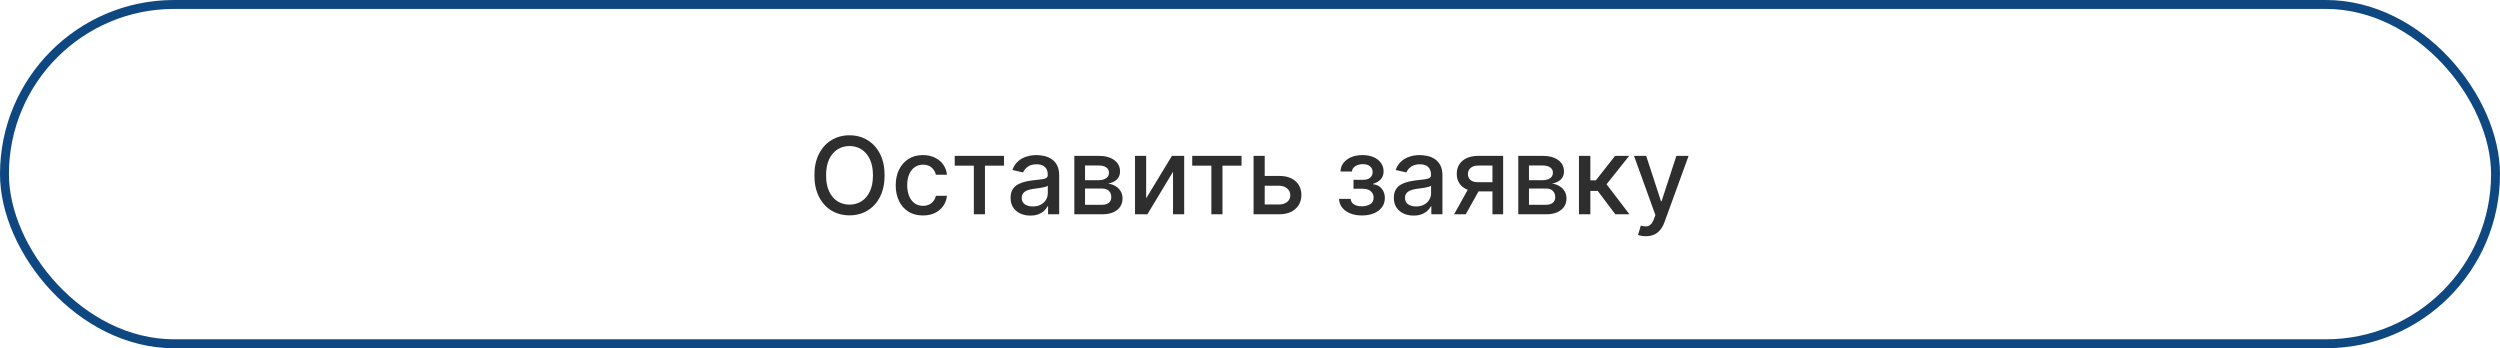
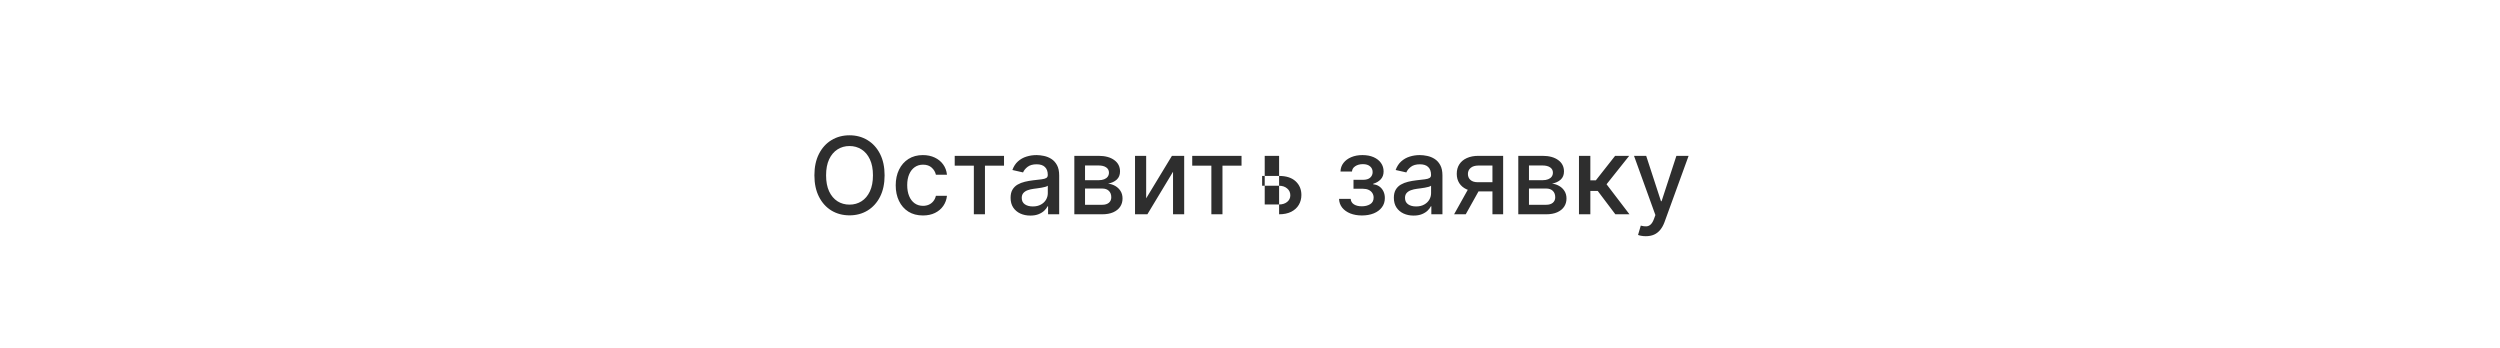
<svg xmlns="http://www.w3.org/2000/svg" width="280" height="39" viewBox="0 0 280 39" fill="none">
-   <rect x="0.5" y="0.5" width="279" height="38" rx="19" stroke="#0F4881" />
-   <path d="M99.075 19.636C99.075 20.568 98.904 21.369 98.564 22.04C98.223 22.707 97.755 23.222 97.162 23.582C96.571 23.94 95.899 24.119 95.146 24.119C94.39 24.119 93.716 23.94 93.122 23.582C92.531 23.222 92.065 22.706 91.724 22.035C91.383 21.365 91.213 20.565 91.213 19.636C91.213 18.704 91.383 17.905 91.724 17.237C92.065 16.567 92.531 16.053 93.122 15.695C93.716 15.334 94.39 15.153 95.146 15.153C95.899 15.153 96.571 15.334 97.162 15.695C97.755 16.053 98.223 16.567 98.564 17.237C98.904 17.905 99.075 18.704 99.075 19.636ZM97.771 19.636C97.771 18.926 97.656 18.328 97.426 17.842C97.198 17.354 96.886 16.984 96.488 16.734C96.093 16.482 95.646 16.355 95.146 16.355C94.643 16.355 94.194 16.482 93.799 16.734C93.404 16.984 93.092 17.354 92.862 17.842C92.635 18.328 92.521 18.926 92.521 19.636C92.521 20.347 92.635 20.946 92.862 21.435C93.092 21.921 93.404 22.29 93.799 22.543C94.194 22.793 94.643 22.918 95.146 22.918C95.646 22.918 96.093 22.793 96.488 22.543C96.886 22.29 97.198 21.921 97.426 21.435C97.656 20.946 97.771 20.347 97.771 19.636ZM103.371 24.132C102.738 24.132 102.192 23.989 101.735 23.702C101.281 23.412 100.931 23.013 100.687 22.504C100.442 21.996 100.32 21.413 100.32 20.757C100.32 20.092 100.445 19.506 100.695 18.997C100.945 18.486 101.298 18.087 101.752 17.8C102.207 17.513 102.742 17.369 103.359 17.369C103.856 17.369 104.299 17.462 104.688 17.646C105.077 17.828 105.391 18.084 105.63 18.413C105.871 18.743 106.015 19.128 106.06 19.568H104.82C104.752 19.261 104.596 18.997 104.352 18.776C104.11 18.554 103.786 18.443 103.38 18.443C103.025 18.443 102.714 18.537 102.447 18.724C102.183 18.909 101.977 19.173 101.829 19.517C101.681 19.858 101.607 20.261 101.607 20.727C101.607 21.204 101.68 21.616 101.825 21.963C101.969 22.31 102.174 22.578 102.438 22.768C102.705 22.959 103.019 23.054 103.38 23.054C103.621 23.054 103.84 23.01 104.036 22.922C104.235 22.831 104.401 22.702 104.535 22.534C104.671 22.366 104.766 22.165 104.82 21.929H106.06C106.015 22.352 105.877 22.73 105.647 23.062C105.417 23.395 105.109 23.656 104.722 23.847C104.339 24.037 103.888 24.132 103.371 24.132ZM106.928 18.554V17.454H112.45V18.554H110.315V24H109.071V18.554H106.928ZM115.398 24.145C114.983 24.145 114.608 24.068 114.273 23.915C113.938 23.759 113.672 23.533 113.476 23.237C113.283 22.942 113.186 22.579 113.186 22.151C113.186 21.781 113.257 21.477 113.4 21.239C113.542 21 113.733 20.811 113.975 20.672C114.216 20.533 114.486 20.428 114.784 20.357C115.083 20.285 115.387 20.232 115.696 20.195C116.088 20.149 116.407 20.112 116.651 20.084C116.895 20.053 117.073 20.003 117.184 19.935C117.294 19.866 117.35 19.756 117.35 19.602V19.572C117.35 19.2 117.245 18.912 117.034 18.707C116.827 18.503 116.517 18.401 116.105 18.401C115.676 18.401 115.338 18.496 115.091 18.686C114.847 18.874 114.678 19.082 114.584 19.312L113.387 19.04C113.529 18.642 113.736 18.321 114.009 18.077C114.284 17.829 114.601 17.651 114.959 17.54C115.317 17.426 115.694 17.369 116.088 17.369C116.35 17.369 116.627 17.401 116.919 17.463C117.215 17.523 117.49 17.634 117.746 17.796C118.005 17.957 118.216 18.189 118.381 18.49C118.546 18.788 118.628 19.176 118.628 19.653V24H117.384V23.105H117.333C117.25 23.27 117.127 23.432 116.962 23.591C116.797 23.75 116.586 23.882 116.327 23.987C116.069 24.092 115.759 24.145 115.398 24.145ZM115.675 23.122C116.027 23.122 116.328 23.053 116.578 22.913C116.831 22.774 117.023 22.592 117.154 22.368C117.287 22.141 117.354 21.898 117.354 21.639V20.796C117.309 20.841 117.221 20.884 117.09 20.923C116.962 20.96 116.816 20.993 116.651 21.021C116.486 21.047 116.326 21.071 116.169 21.094C116.013 21.114 115.882 21.131 115.777 21.145C115.53 21.176 115.304 21.229 115.1 21.303C114.898 21.376 114.736 21.483 114.614 21.622C114.495 21.759 114.435 21.94 114.435 22.168C114.435 22.483 114.551 22.722 114.784 22.884C115.017 23.043 115.314 23.122 115.675 23.122ZM120.325 24V17.454H123.04C123.778 17.454 124.364 17.612 124.795 17.928C125.227 18.24 125.443 18.665 125.443 19.202C125.443 19.585 125.321 19.889 125.077 20.114C124.832 20.338 124.509 20.489 124.105 20.565C124.398 20.599 124.666 20.688 124.911 20.829C125.155 20.969 125.351 21.156 125.499 21.392C125.649 21.628 125.724 21.909 125.724 22.236C125.724 22.582 125.635 22.889 125.456 23.156C125.277 23.421 125.017 23.628 124.676 23.778C124.338 23.926 123.93 24 123.453 24H120.325ZM121.523 22.935H123.453C123.768 22.935 124.016 22.859 124.195 22.709C124.374 22.558 124.463 22.354 124.463 22.095C124.463 21.791 124.374 21.553 124.195 21.379C124.016 21.203 123.768 21.115 123.453 21.115H121.523V22.935ZM121.523 20.182H123.053C123.291 20.182 123.496 20.148 123.666 20.079C123.839 20.011 123.972 19.915 124.062 19.79C124.156 19.662 124.203 19.511 124.203 19.338C124.203 19.085 124.099 18.888 123.892 18.746C123.685 18.604 123.401 18.533 123.04 18.533H121.523V20.182ZM128.371 22.215L131.256 17.454H132.628V24H131.379V19.236L128.507 24H127.122V17.454H128.371V22.215ZM133.529 18.554V17.454H139.052V18.554H136.917V24H135.673V18.554H133.529ZM141.358 19.704H143.259C144.06 19.704 144.676 19.903 145.108 20.301C145.54 20.699 145.756 21.212 145.756 21.84C145.756 22.249 145.659 22.616 145.466 22.943C145.273 23.27 144.99 23.528 144.618 23.719C144.246 23.906 143.793 24 143.259 24H140.4V17.454H141.648V22.901H143.259C143.625 22.901 143.926 22.805 144.162 22.615C144.398 22.422 144.516 22.176 144.516 21.878C144.516 21.562 144.398 21.305 144.162 21.107C143.926 20.905 143.625 20.804 143.259 20.804H141.358V19.704ZM149.973 22.27H151.277C151.294 22.537 151.414 22.743 151.639 22.888C151.866 23.033 152.16 23.105 152.521 23.105C152.887 23.105 153.2 23.027 153.458 22.871C153.717 22.712 153.846 22.466 153.846 22.134C153.846 21.935 153.797 21.761 153.697 21.614C153.6 21.463 153.463 21.347 153.284 21.264C153.108 21.182 152.899 21.141 152.657 21.141H151.592V20.139H152.657C153.018 20.139 153.288 20.057 153.467 19.892C153.646 19.727 153.735 19.521 153.735 19.274C153.735 19.007 153.639 18.793 153.446 18.631C153.255 18.466 152.99 18.384 152.649 18.384C152.302 18.384 152.014 18.462 151.784 18.618C151.554 18.771 151.433 18.97 151.422 19.215H150.135C150.143 18.848 150.254 18.527 150.467 18.251C150.683 17.973 150.973 17.757 151.336 17.604C151.703 17.447 152.119 17.369 152.585 17.369C153.071 17.369 153.491 17.447 153.846 17.604C154.201 17.76 154.475 17.976 154.669 18.251C154.865 18.527 154.963 18.844 154.963 19.202C154.963 19.562 154.855 19.858 154.639 20.088C154.426 20.315 154.147 20.479 153.804 20.578V20.646C154.056 20.663 154.281 20.74 154.477 20.876C154.673 21.013 154.826 21.193 154.937 21.418C155.048 21.642 155.103 21.896 155.103 22.18C155.103 22.581 154.993 22.928 154.771 23.22C154.552 23.513 154.248 23.739 153.859 23.898C153.473 24.054 153.031 24.132 152.534 24.132C152.051 24.132 151.618 24.057 151.234 23.906C150.853 23.753 150.551 23.537 150.326 23.259C150.105 22.98 149.987 22.651 149.973 22.27ZM158.324 24.145C157.909 24.145 157.534 24.068 157.199 23.915C156.864 23.759 156.598 23.533 156.402 23.237C156.209 22.942 156.112 22.579 156.112 22.151C156.112 21.781 156.183 21.477 156.325 21.239C156.467 21 156.659 20.811 156.901 20.672C157.142 20.533 157.412 20.428 157.71 20.357C158.009 20.285 158.313 20.232 158.622 20.195C159.014 20.149 159.332 20.112 159.577 20.084C159.821 20.053 159.999 20.003 160.109 19.935C160.22 19.866 160.276 19.756 160.276 19.602V19.572C160.276 19.2 160.17 18.912 159.96 18.707C159.753 18.503 159.443 18.401 159.031 18.401C158.602 18.401 158.264 18.496 158.017 18.686C157.773 18.874 157.604 19.082 157.51 19.312L156.312 19.04C156.455 18.642 156.662 18.321 156.935 18.077C157.21 17.829 157.527 17.651 157.885 17.54C158.243 17.426 158.619 17.369 159.014 17.369C159.276 17.369 159.553 17.401 159.845 17.463C160.141 17.523 160.416 17.634 160.672 17.796C160.93 17.957 161.142 18.189 161.307 18.49C161.472 18.788 161.554 19.176 161.554 19.653V24H160.31V23.105H160.259C160.176 23.27 160.053 23.432 159.888 23.591C159.723 23.75 159.511 23.882 159.253 23.987C158.994 24.092 158.685 24.145 158.324 24.145ZM158.601 23.122C158.953 23.122 159.254 23.053 159.504 22.913C159.757 22.774 159.949 22.592 160.08 22.368C160.213 22.141 160.28 21.898 160.28 21.639V20.796C160.234 20.841 160.146 20.884 160.016 20.923C159.888 20.96 159.741 20.993 159.577 21.021C159.412 21.047 159.251 21.071 159.095 21.094C158.939 21.114 158.808 21.131 158.703 21.145C158.456 21.176 158.23 21.229 158.026 21.303C157.824 21.376 157.662 21.483 157.54 21.622C157.42 21.759 157.361 21.94 157.361 22.168C157.361 22.483 157.477 22.722 157.71 22.884C157.943 23.043 158.24 23.122 158.601 23.122ZM167.154 24V18.541H165.586C165.214 18.541 164.924 18.628 164.717 18.801C164.51 18.974 164.406 19.202 164.406 19.483C164.406 19.761 164.501 19.986 164.691 20.156C164.885 20.324 165.154 20.408 165.501 20.408H167.525V21.439H165.501C165.018 21.439 164.6 21.359 164.248 21.2C163.899 21.038 163.629 20.81 163.439 20.514C163.251 20.219 163.157 19.869 163.157 19.466C163.157 19.054 163.254 18.699 163.447 18.401C163.643 18.099 163.923 17.866 164.287 17.702C164.653 17.537 165.086 17.454 165.586 17.454H168.352V24H167.154ZM162.859 24L164.704 20.693H166.008L164.163 24H162.859ZM170.048 24V17.454H172.762C173.501 17.454 174.086 17.612 174.518 17.928C174.95 18.24 175.166 18.665 175.166 19.202C175.166 19.585 175.044 19.889 174.799 20.114C174.555 20.338 174.231 20.489 173.828 20.565C174.12 20.599 174.389 20.688 174.633 20.829C174.877 20.969 175.074 21.156 175.221 21.392C175.372 21.628 175.447 21.909 175.447 22.236C175.447 22.582 175.358 22.889 175.179 23.156C175 23.421 174.74 23.628 174.399 23.778C174.061 23.926 173.653 24 173.176 24H170.048ZM171.245 22.935H173.176C173.491 22.935 173.738 22.859 173.917 22.709C174.096 22.558 174.186 22.354 174.186 22.095C174.186 21.791 174.096 21.553 173.917 21.379C173.738 21.203 173.491 21.115 173.176 21.115H171.245V22.935ZM171.245 20.182H172.775C173.014 20.182 173.218 20.148 173.389 20.079C173.562 20.011 173.694 19.915 173.785 19.79C173.879 19.662 173.926 19.511 173.926 19.338C173.926 19.085 173.822 18.888 173.615 18.746C173.407 18.604 173.123 18.533 172.762 18.533H171.245V20.182ZM176.845 24V17.454H178.119V20.199H178.733L180.893 17.454H182.47L179.934 20.638L182.5 24H180.919L178.946 21.384H178.119V24H176.845ZM184.33 26.454C184.14 26.454 183.966 26.439 183.81 26.408C183.654 26.379 183.537 26.348 183.461 26.314L183.767 25.27C184 25.332 184.208 25.359 184.39 25.351C184.571 25.342 184.732 25.274 184.871 25.146C185.013 25.018 185.138 24.81 185.246 24.52L185.404 24.085L183.009 17.454H184.373L186.03 22.534H186.098L187.756 17.454H189.124L186.426 24.874C186.301 25.215 186.142 25.503 185.949 25.739C185.756 25.977 185.526 26.156 185.259 26.276C184.992 26.395 184.682 26.454 184.33 26.454Z" fill="#2E2E2E" />
+   <path d="M99.075 19.636C99.075 20.568 98.904 21.369 98.564 22.04C98.223 22.707 97.755 23.222 97.162 23.582C96.571 23.94 95.899 24.119 95.146 24.119C94.39 24.119 93.716 23.94 93.122 23.582C92.531 23.222 92.065 22.706 91.724 22.035C91.383 21.365 91.213 20.565 91.213 19.636C91.213 18.704 91.383 17.905 91.724 17.237C92.065 16.567 92.531 16.053 93.122 15.695C93.716 15.334 94.39 15.153 95.146 15.153C95.899 15.153 96.571 15.334 97.162 15.695C97.755 16.053 98.223 16.567 98.564 17.237C98.904 17.905 99.075 18.704 99.075 19.636ZM97.771 19.636C97.771 18.926 97.656 18.328 97.426 17.842C97.198 17.354 96.886 16.984 96.488 16.734C96.093 16.482 95.646 16.355 95.146 16.355C94.643 16.355 94.194 16.482 93.799 16.734C93.404 16.984 93.092 17.354 92.862 17.842C92.635 18.328 92.521 18.926 92.521 19.636C92.521 20.347 92.635 20.946 92.862 21.435C93.092 21.921 93.404 22.29 93.799 22.543C94.194 22.793 94.643 22.918 95.146 22.918C95.646 22.918 96.093 22.793 96.488 22.543C96.886 22.29 97.198 21.921 97.426 21.435C97.656 20.946 97.771 20.347 97.771 19.636ZM103.371 24.132C102.738 24.132 102.192 23.989 101.735 23.702C101.281 23.412 100.931 23.013 100.687 22.504C100.442 21.996 100.32 21.413 100.32 20.757C100.32 20.092 100.445 19.506 100.695 18.997C100.945 18.486 101.298 18.087 101.752 17.8C102.207 17.513 102.742 17.369 103.359 17.369C103.856 17.369 104.299 17.462 104.688 17.646C105.077 17.828 105.391 18.084 105.63 18.413C105.871 18.743 106.015 19.128 106.06 19.568H104.82C104.752 19.261 104.596 18.997 104.352 18.776C104.11 18.554 103.786 18.443 103.38 18.443C103.025 18.443 102.714 18.537 102.447 18.724C102.183 18.909 101.977 19.173 101.829 19.517C101.681 19.858 101.607 20.261 101.607 20.727C101.607 21.204 101.68 21.616 101.825 21.963C101.969 22.31 102.174 22.578 102.438 22.768C102.705 22.959 103.019 23.054 103.38 23.054C103.621 23.054 103.84 23.01 104.036 22.922C104.235 22.831 104.401 22.702 104.535 22.534C104.671 22.366 104.766 22.165 104.82 21.929H106.06C106.015 22.352 105.877 22.73 105.647 23.062C105.417 23.395 105.109 23.656 104.722 23.847C104.339 24.037 103.888 24.132 103.371 24.132ZM106.928 18.554V17.454H112.45V18.554H110.315V24H109.071V18.554H106.928ZM115.398 24.145C114.983 24.145 114.608 24.068 114.273 23.915C113.938 23.759 113.672 23.533 113.476 23.237C113.283 22.942 113.186 22.579 113.186 22.151C113.186 21.781 113.257 21.477 113.4 21.239C113.542 21 113.733 20.811 113.975 20.672C114.216 20.533 114.486 20.428 114.784 20.357C115.083 20.285 115.387 20.232 115.696 20.195C116.088 20.149 116.407 20.112 116.651 20.084C116.895 20.053 117.073 20.003 117.184 19.935C117.294 19.866 117.35 19.756 117.35 19.602V19.572C117.35 19.2 117.245 18.912 117.034 18.707C116.827 18.503 116.517 18.401 116.105 18.401C115.676 18.401 115.338 18.496 115.091 18.686C114.847 18.874 114.678 19.082 114.584 19.312L113.387 19.04C113.529 18.642 113.736 18.321 114.009 18.077C114.284 17.829 114.601 17.651 114.959 17.54C115.317 17.426 115.694 17.369 116.088 17.369C116.35 17.369 116.627 17.401 116.919 17.463C117.215 17.523 117.49 17.634 117.746 17.796C118.005 17.957 118.216 18.189 118.381 18.49C118.546 18.788 118.628 19.176 118.628 19.653V24H117.384V23.105H117.333C117.25 23.27 117.127 23.432 116.962 23.591C116.797 23.75 116.586 23.882 116.327 23.987C116.069 24.092 115.759 24.145 115.398 24.145ZM115.675 23.122C116.027 23.122 116.328 23.053 116.578 22.913C116.831 22.774 117.023 22.592 117.154 22.368C117.287 22.141 117.354 21.898 117.354 21.639V20.796C117.309 20.841 117.221 20.884 117.09 20.923C116.962 20.96 116.816 20.993 116.651 21.021C116.486 21.047 116.326 21.071 116.169 21.094C116.013 21.114 115.882 21.131 115.777 21.145C115.53 21.176 115.304 21.229 115.1 21.303C114.898 21.376 114.736 21.483 114.614 21.622C114.495 21.759 114.435 21.94 114.435 22.168C114.435 22.483 114.551 22.722 114.784 22.884C115.017 23.043 115.314 23.122 115.675 23.122ZM120.325 24V17.454H123.04C123.778 17.454 124.364 17.612 124.795 17.928C125.227 18.24 125.443 18.665 125.443 19.202C125.443 19.585 125.321 19.889 125.077 20.114C124.832 20.338 124.509 20.489 124.105 20.565C124.398 20.599 124.666 20.688 124.911 20.829C125.155 20.969 125.351 21.156 125.499 21.392C125.649 21.628 125.724 21.909 125.724 22.236C125.724 22.582 125.635 22.889 125.456 23.156C125.277 23.421 125.017 23.628 124.676 23.778C124.338 23.926 123.93 24 123.453 24H120.325ZM121.523 22.935H123.453C123.768 22.935 124.016 22.859 124.195 22.709C124.374 22.558 124.463 22.354 124.463 22.095C124.463 21.791 124.374 21.553 124.195 21.379C124.016 21.203 123.768 21.115 123.453 21.115H121.523V22.935ZM121.523 20.182H123.053C123.291 20.182 123.496 20.148 123.666 20.079C123.839 20.011 123.972 19.915 124.062 19.79C124.156 19.662 124.203 19.511 124.203 19.338C124.203 19.085 124.099 18.888 123.892 18.746C123.685 18.604 123.401 18.533 123.04 18.533H121.523V20.182ZM128.371 22.215L131.256 17.454H132.628V24H131.379V19.236L128.507 24H127.122V17.454H128.371V22.215ZM133.529 18.554V17.454H139.052V18.554H136.917V24H135.673V18.554H133.529ZM141.358 19.704H143.259C144.06 19.704 144.676 19.903 145.108 20.301C145.54 20.699 145.756 21.212 145.756 21.84C145.756 22.249 145.659 22.616 145.466 22.943C145.273 23.27 144.99 23.528 144.618 23.719C144.246 23.906 143.793 24 143.259 24V17.454H141.648V22.901H143.259C143.625 22.901 143.926 22.805 144.162 22.615C144.398 22.422 144.516 22.176 144.516 21.878C144.516 21.562 144.398 21.305 144.162 21.107C143.926 20.905 143.625 20.804 143.259 20.804H141.358V19.704ZM149.973 22.27H151.277C151.294 22.537 151.414 22.743 151.639 22.888C151.866 23.033 152.16 23.105 152.521 23.105C152.887 23.105 153.2 23.027 153.458 22.871C153.717 22.712 153.846 22.466 153.846 22.134C153.846 21.935 153.797 21.761 153.697 21.614C153.6 21.463 153.463 21.347 153.284 21.264C153.108 21.182 152.899 21.141 152.657 21.141H151.592V20.139H152.657C153.018 20.139 153.288 20.057 153.467 19.892C153.646 19.727 153.735 19.521 153.735 19.274C153.735 19.007 153.639 18.793 153.446 18.631C153.255 18.466 152.99 18.384 152.649 18.384C152.302 18.384 152.014 18.462 151.784 18.618C151.554 18.771 151.433 18.97 151.422 19.215H150.135C150.143 18.848 150.254 18.527 150.467 18.251C150.683 17.973 150.973 17.757 151.336 17.604C151.703 17.447 152.119 17.369 152.585 17.369C153.071 17.369 153.491 17.447 153.846 17.604C154.201 17.76 154.475 17.976 154.669 18.251C154.865 18.527 154.963 18.844 154.963 19.202C154.963 19.562 154.855 19.858 154.639 20.088C154.426 20.315 154.147 20.479 153.804 20.578V20.646C154.056 20.663 154.281 20.74 154.477 20.876C154.673 21.013 154.826 21.193 154.937 21.418C155.048 21.642 155.103 21.896 155.103 22.18C155.103 22.581 154.993 22.928 154.771 23.22C154.552 23.513 154.248 23.739 153.859 23.898C153.473 24.054 153.031 24.132 152.534 24.132C152.051 24.132 151.618 24.057 151.234 23.906C150.853 23.753 150.551 23.537 150.326 23.259C150.105 22.98 149.987 22.651 149.973 22.27ZM158.324 24.145C157.909 24.145 157.534 24.068 157.199 23.915C156.864 23.759 156.598 23.533 156.402 23.237C156.209 22.942 156.112 22.579 156.112 22.151C156.112 21.781 156.183 21.477 156.325 21.239C156.467 21 156.659 20.811 156.901 20.672C157.142 20.533 157.412 20.428 157.71 20.357C158.009 20.285 158.313 20.232 158.622 20.195C159.014 20.149 159.332 20.112 159.577 20.084C159.821 20.053 159.999 20.003 160.109 19.935C160.22 19.866 160.276 19.756 160.276 19.602V19.572C160.276 19.2 160.17 18.912 159.96 18.707C159.753 18.503 159.443 18.401 159.031 18.401C158.602 18.401 158.264 18.496 158.017 18.686C157.773 18.874 157.604 19.082 157.51 19.312L156.312 19.04C156.455 18.642 156.662 18.321 156.935 18.077C157.21 17.829 157.527 17.651 157.885 17.54C158.243 17.426 158.619 17.369 159.014 17.369C159.276 17.369 159.553 17.401 159.845 17.463C160.141 17.523 160.416 17.634 160.672 17.796C160.93 17.957 161.142 18.189 161.307 18.49C161.472 18.788 161.554 19.176 161.554 19.653V24H160.31V23.105H160.259C160.176 23.27 160.053 23.432 159.888 23.591C159.723 23.75 159.511 23.882 159.253 23.987C158.994 24.092 158.685 24.145 158.324 24.145ZM158.601 23.122C158.953 23.122 159.254 23.053 159.504 22.913C159.757 22.774 159.949 22.592 160.08 22.368C160.213 22.141 160.28 21.898 160.28 21.639V20.796C160.234 20.841 160.146 20.884 160.016 20.923C159.888 20.96 159.741 20.993 159.577 21.021C159.412 21.047 159.251 21.071 159.095 21.094C158.939 21.114 158.808 21.131 158.703 21.145C158.456 21.176 158.23 21.229 158.026 21.303C157.824 21.376 157.662 21.483 157.54 21.622C157.42 21.759 157.361 21.94 157.361 22.168C157.361 22.483 157.477 22.722 157.71 22.884C157.943 23.043 158.24 23.122 158.601 23.122ZM167.154 24V18.541H165.586C165.214 18.541 164.924 18.628 164.717 18.801C164.51 18.974 164.406 19.202 164.406 19.483C164.406 19.761 164.501 19.986 164.691 20.156C164.885 20.324 165.154 20.408 165.501 20.408H167.525V21.439H165.501C165.018 21.439 164.6 21.359 164.248 21.2C163.899 21.038 163.629 20.81 163.439 20.514C163.251 20.219 163.157 19.869 163.157 19.466C163.157 19.054 163.254 18.699 163.447 18.401C163.643 18.099 163.923 17.866 164.287 17.702C164.653 17.537 165.086 17.454 165.586 17.454H168.352V24H167.154ZM162.859 24L164.704 20.693H166.008L164.163 24H162.859ZM170.048 24V17.454H172.762C173.501 17.454 174.086 17.612 174.518 17.928C174.95 18.24 175.166 18.665 175.166 19.202C175.166 19.585 175.044 19.889 174.799 20.114C174.555 20.338 174.231 20.489 173.828 20.565C174.12 20.599 174.389 20.688 174.633 20.829C174.877 20.969 175.074 21.156 175.221 21.392C175.372 21.628 175.447 21.909 175.447 22.236C175.447 22.582 175.358 22.889 175.179 23.156C175 23.421 174.74 23.628 174.399 23.778C174.061 23.926 173.653 24 173.176 24H170.048ZM171.245 22.935H173.176C173.491 22.935 173.738 22.859 173.917 22.709C174.096 22.558 174.186 22.354 174.186 22.095C174.186 21.791 174.096 21.553 173.917 21.379C173.738 21.203 173.491 21.115 173.176 21.115H171.245V22.935ZM171.245 20.182H172.775C173.014 20.182 173.218 20.148 173.389 20.079C173.562 20.011 173.694 19.915 173.785 19.79C173.879 19.662 173.926 19.511 173.926 19.338C173.926 19.085 173.822 18.888 173.615 18.746C173.407 18.604 173.123 18.533 172.762 18.533H171.245V20.182ZM176.845 24V17.454H178.119V20.199H178.733L180.893 17.454H182.47L179.934 20.638L182.5 24H180.919L178.946 21.384H178.119V24H176.845ZM184.33 26.454C184.14 26.454 183.966 26.439 183.81 26.408C183.654 26.379 183.537 26.348 183.461 26.314L183.767 25.27C184 25.332 184.208 25.359 184.39 25.351C184.571 25.342 184.732 25.274 184.871 25.146C185.013 25.018 185.138 24.81 185.246 24.52L185.404 24.085L183.009 17.454H184.373L186.03 22.534H186.098L187.756 17.454H189.124L186.426 24.874C186.301 25.215 186.142 25.503 185.949 25.739C185.756 25.977 185.526 26.156 185.259 26.276C184.992 26.395 184.682 26.454 184.33 26.454Z" fill="#2E2E2E" />
</svg>